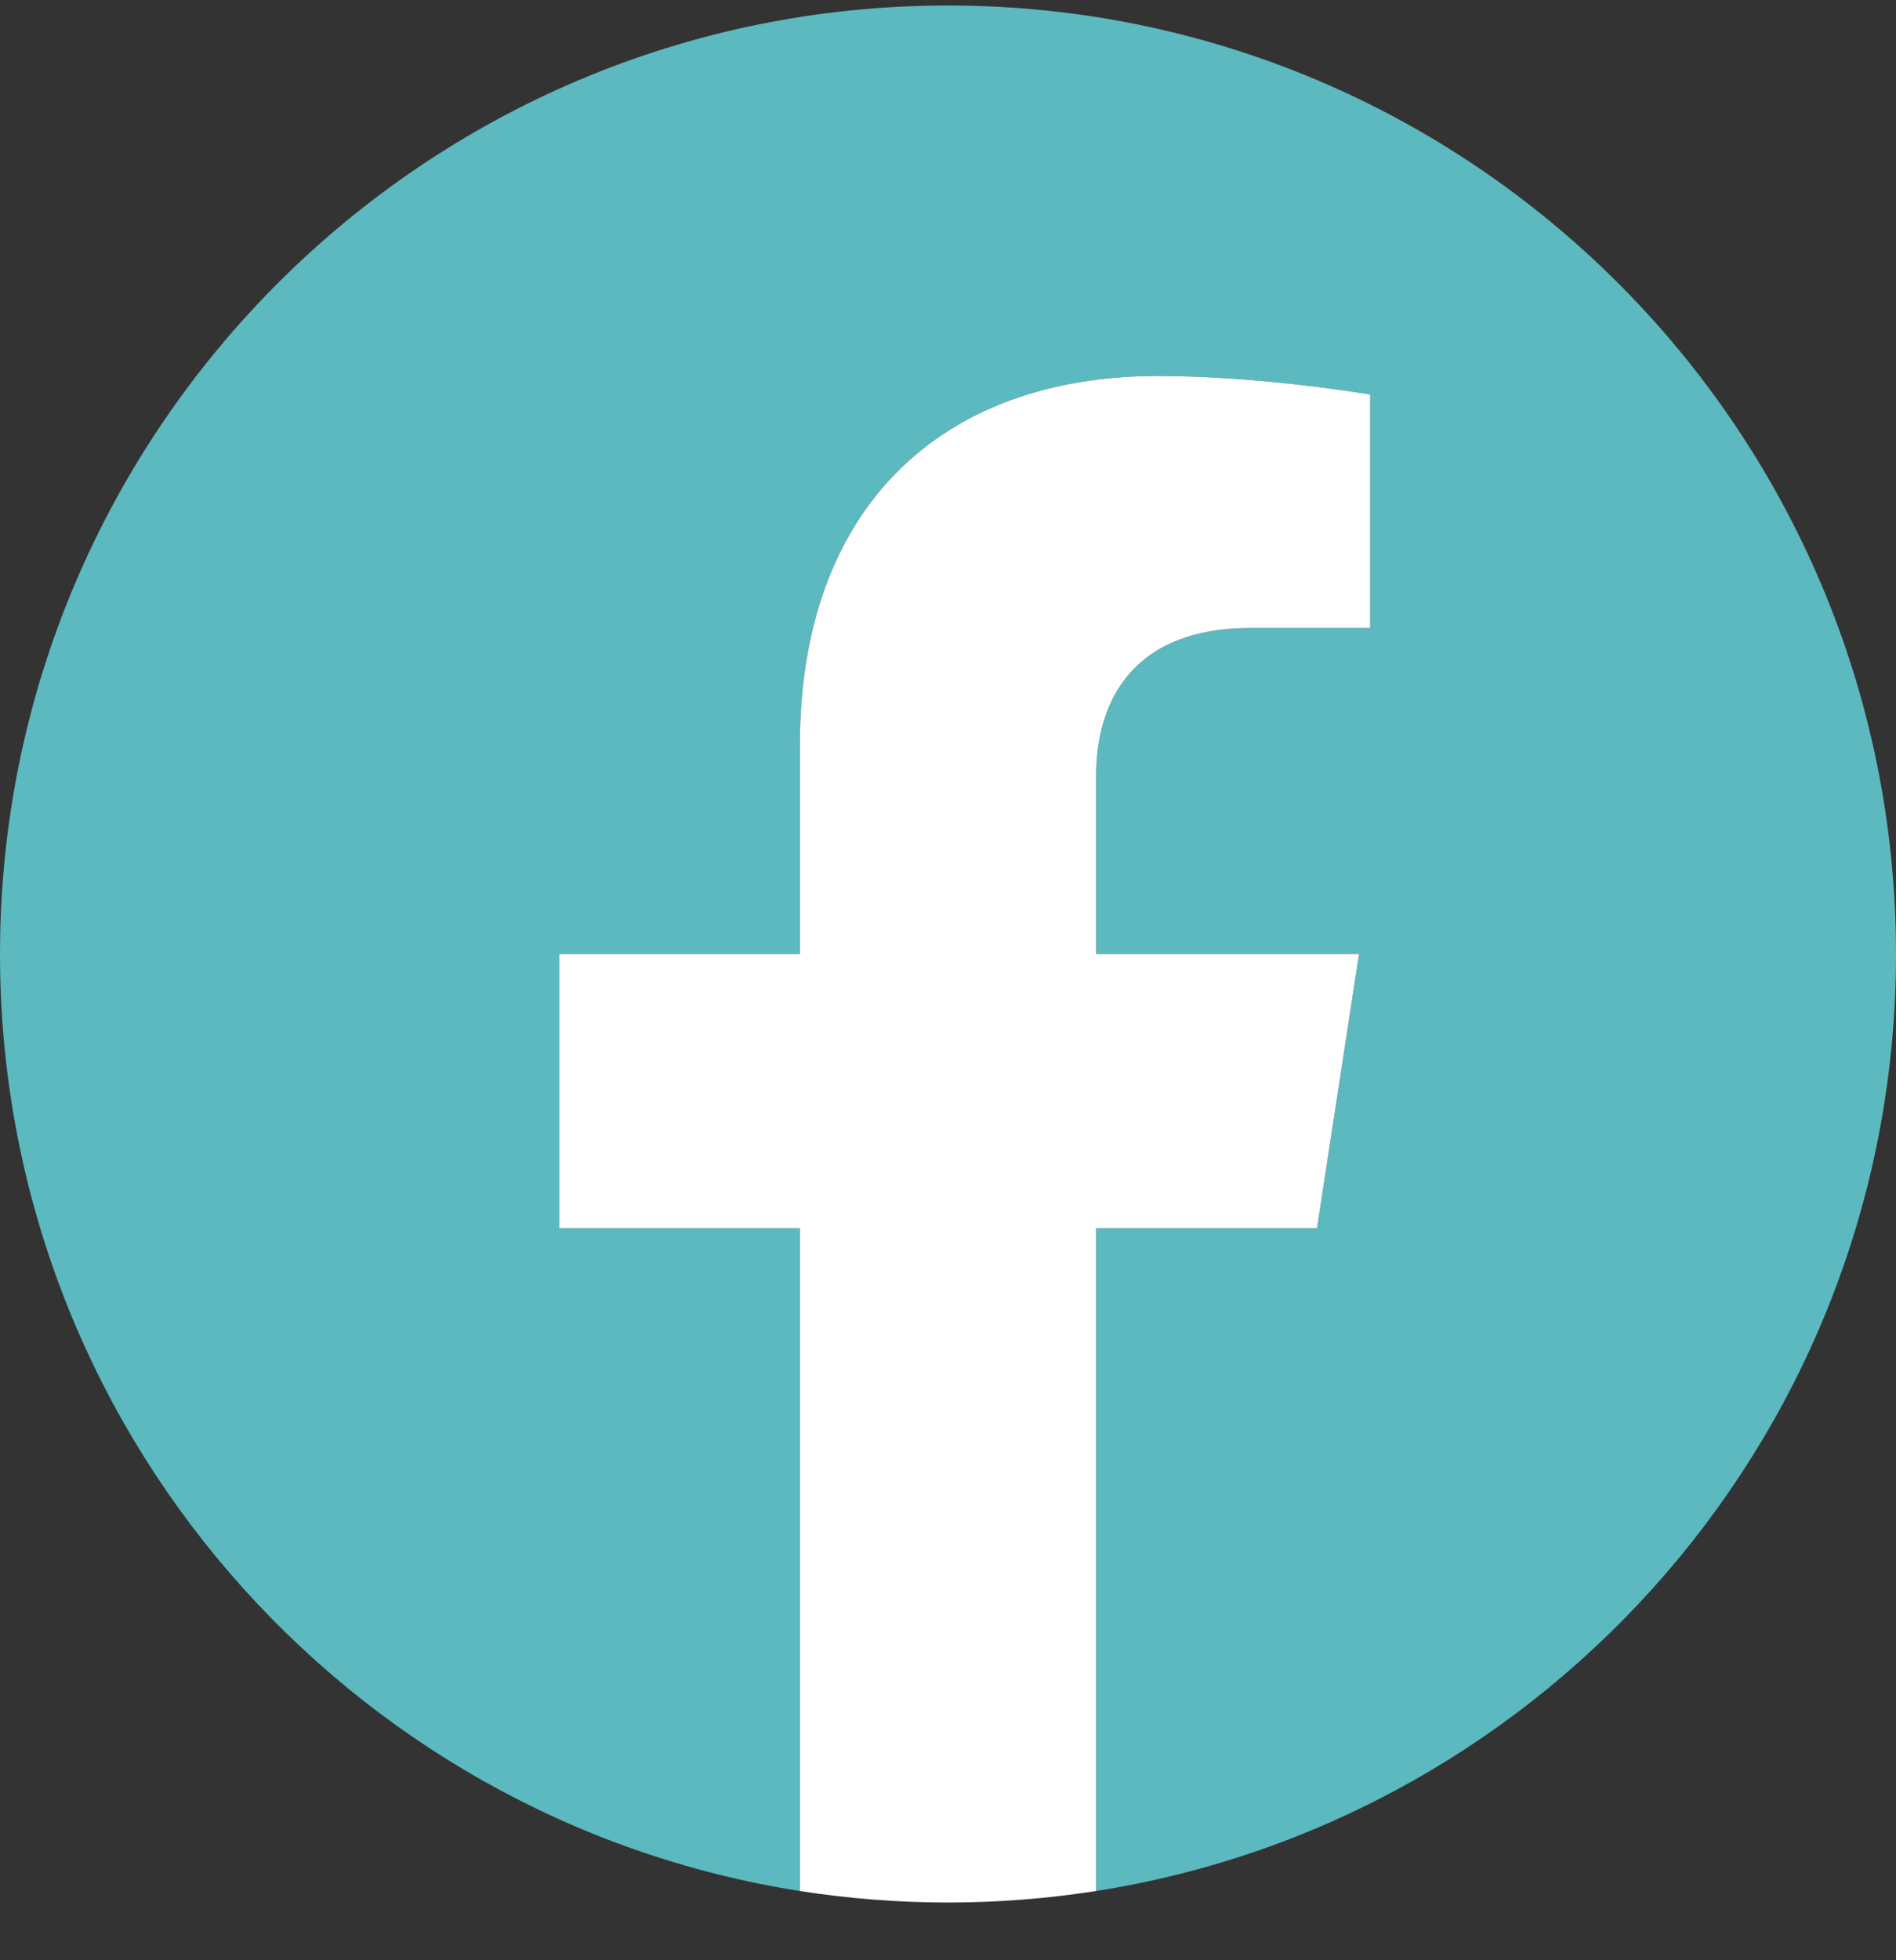
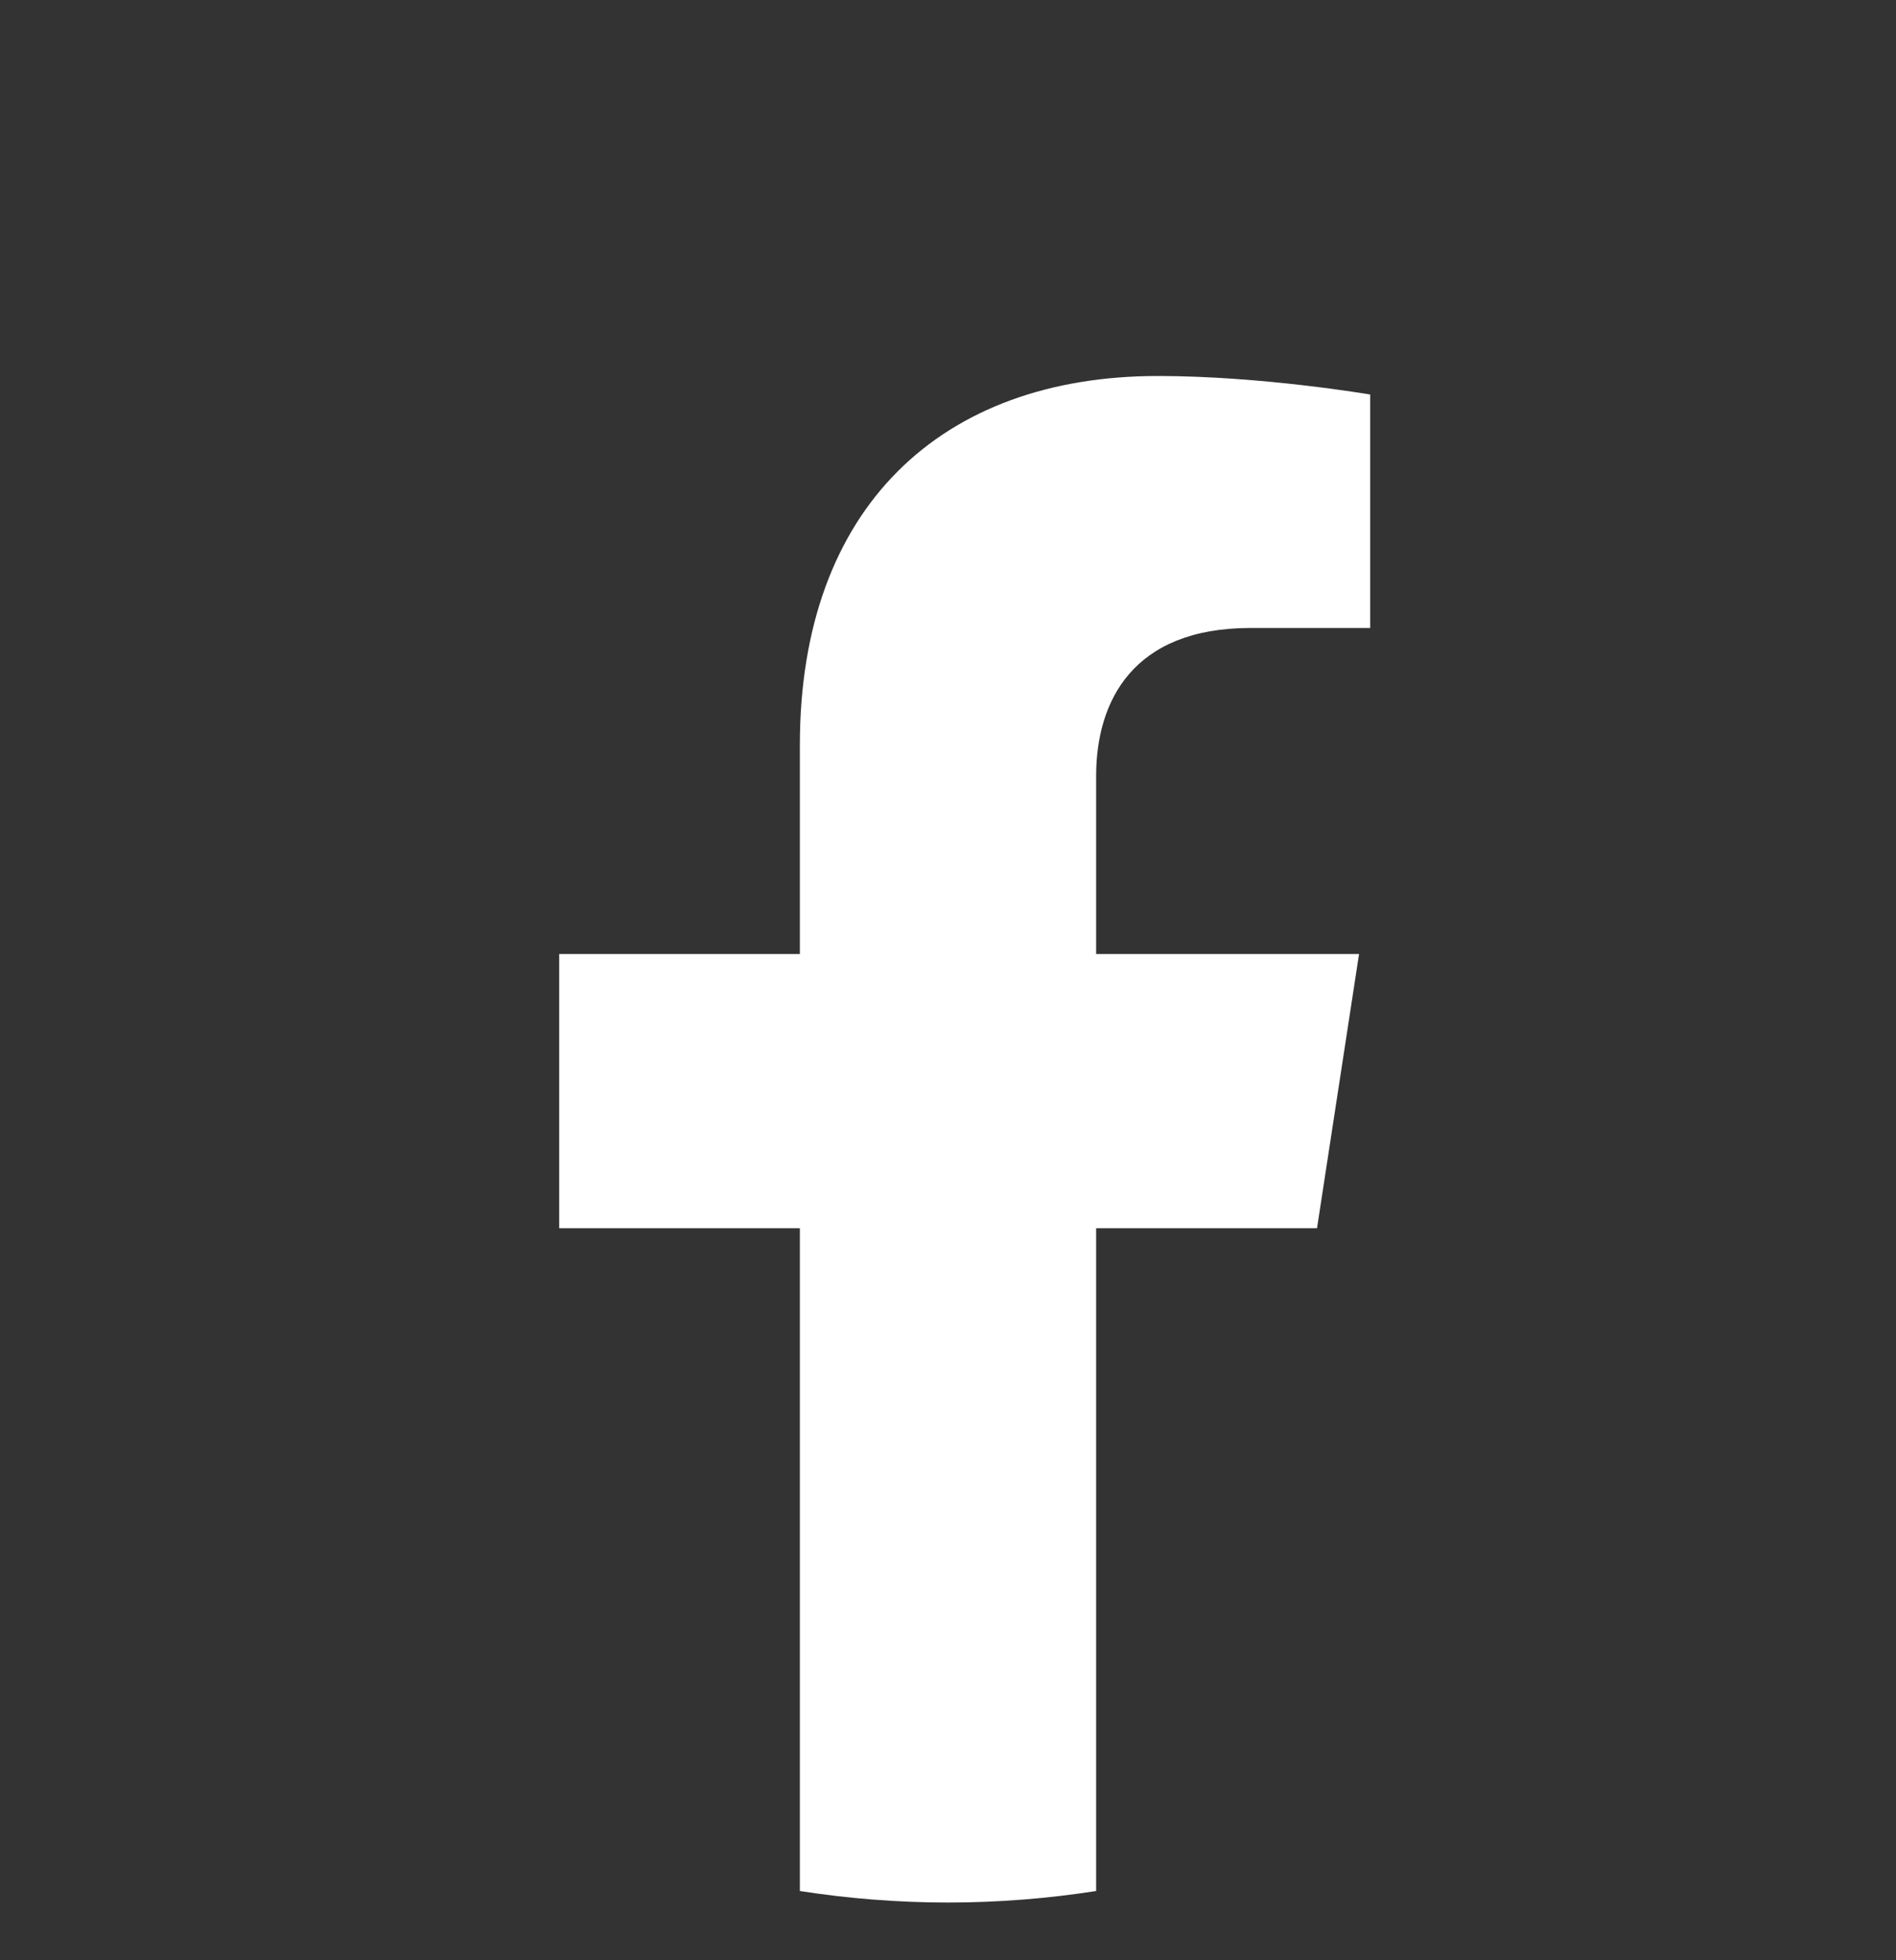
<svg xmlns="http://www.w3.org/2000/svg" width="30" height="31" viewBox="0 0 30 31" fill="none">
  <rect x="0" y="0" width="30" height="31" fill="#333333" stroke="none" />
-   <path d="M30 15.087C30 6.803 23.284 0.087 15 0.087C6.716 0.087 0 6.803 0 15.087C0 22.574 5.485 28.779 12.656 29.905V19.423H8.848V15.087H12.656V11.782C12.656 8.023 14.896 5.946 18.322 5.946C19.963 5.946 21.68 6.239 21.68 6.239V9.931H19.788C17.925 9.931 17.344 11.087 17.344 12.273V15.087H21.504L20.839 19.423H17.344V29.905C24.515 28.779 30 22.574 30 15.087Z" fill="#5BB9BF" />
  <path d="M20.839 19.423L21.504 15.087H17.344V12.273C17.344 11.087 17.925 9.931 19.788 9.931H21.68V6.239C21.68 6.239 19.963 5.946 18.322 5.946C14.896 5.946 12.656 8.023 12.656 11.782V15.087H8.848V19.423H12.656V29.905C13.42 30.024 14.203 30.087 15 30.087C15.797 30.087 16.58 30.024 17.344 29.905V19.423H20.839Z" fill="white" />
</svg>